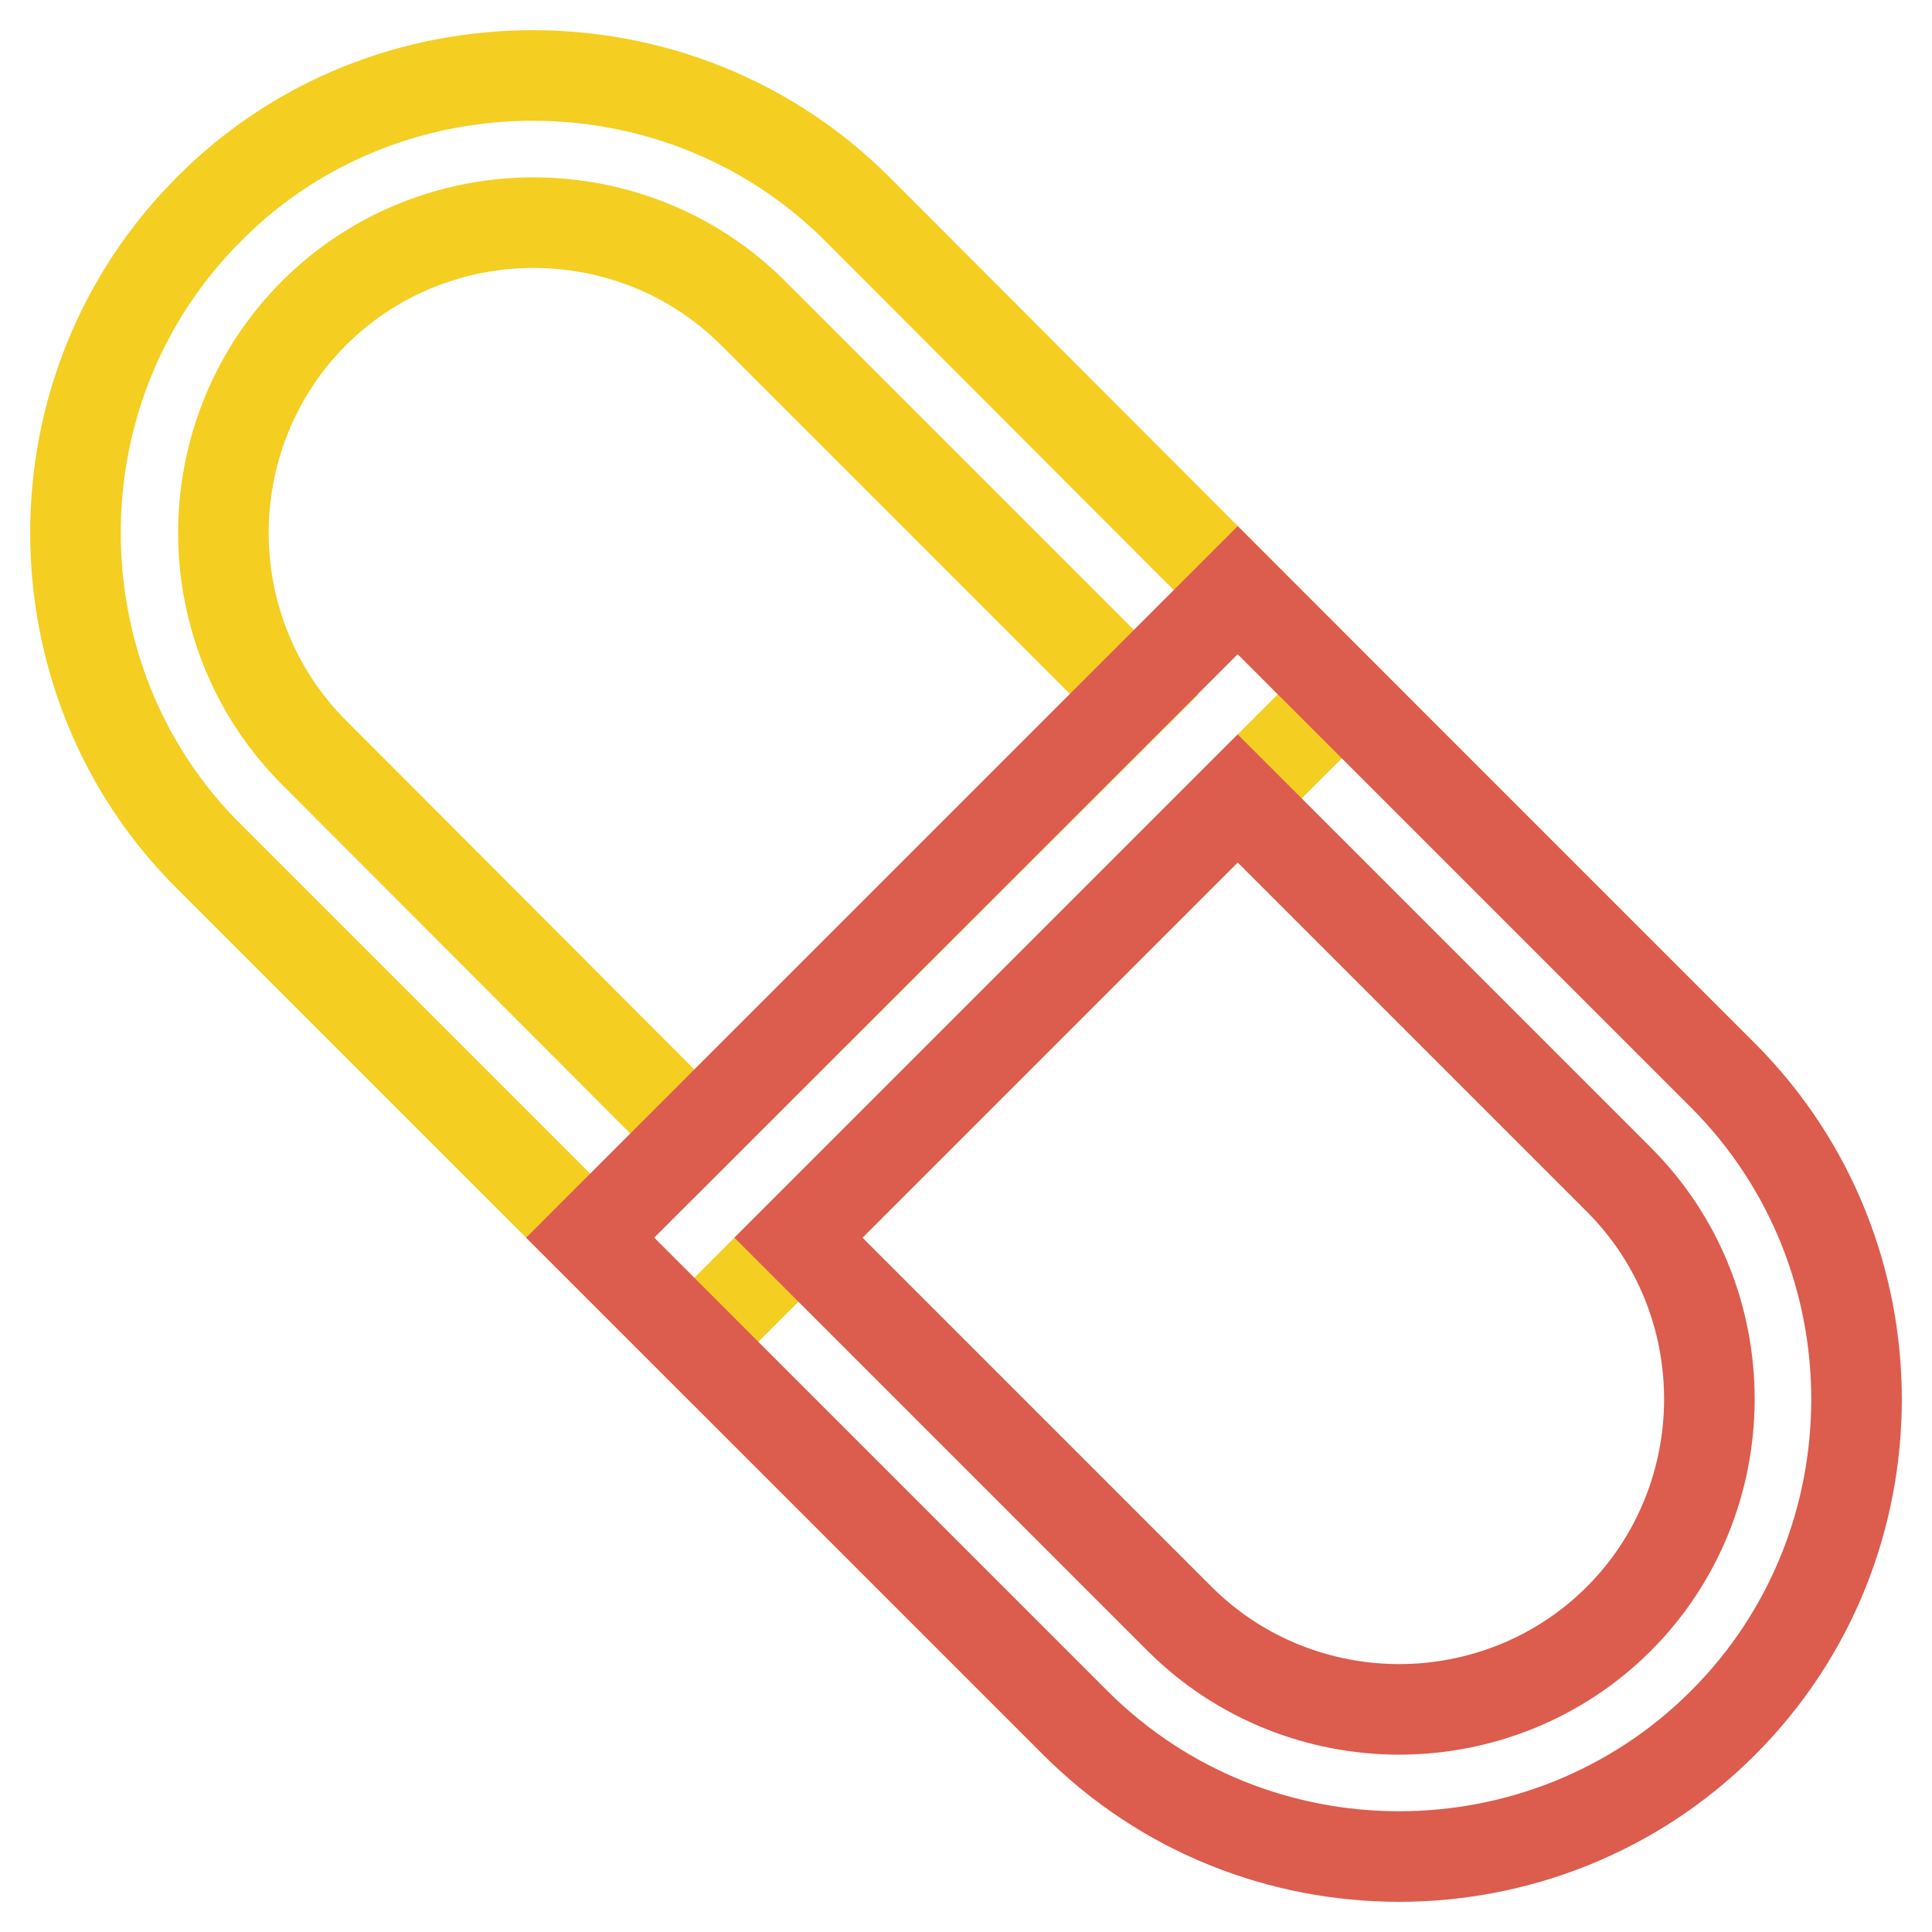
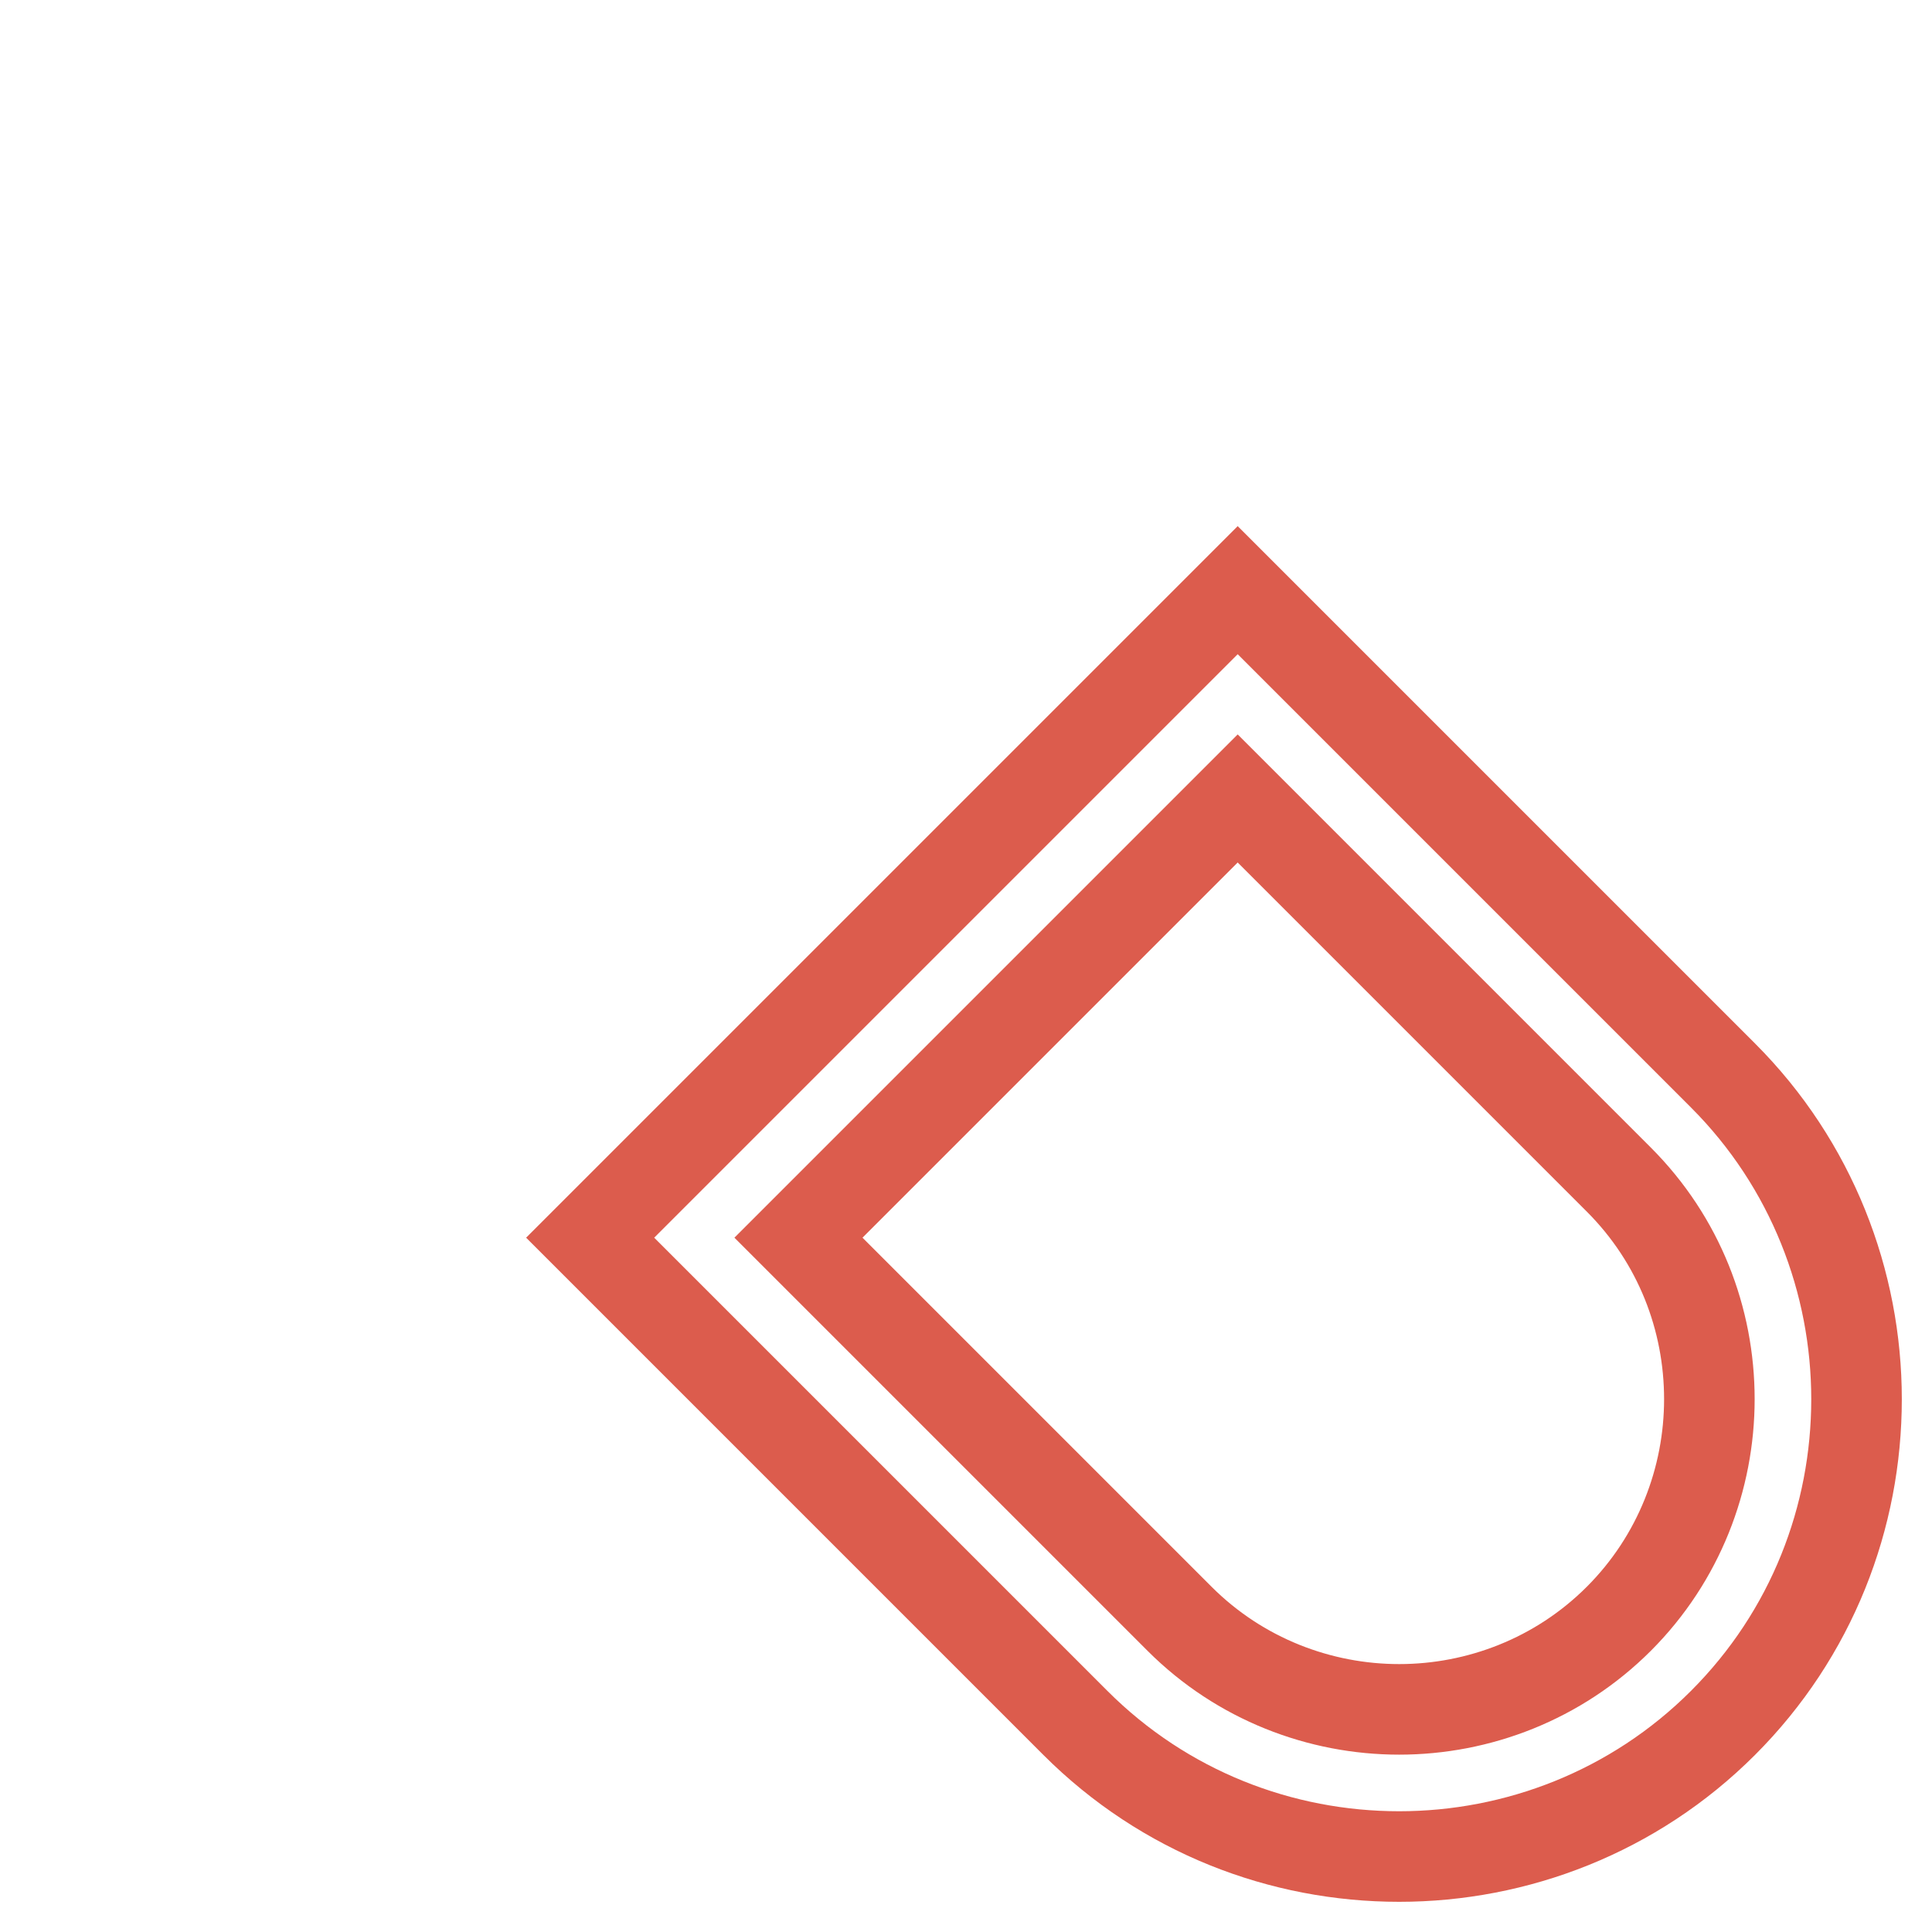
<svg xmlns="http://www.w3.org/2000/svg" version="1.1" x="0px" y="0px" viewBox="0 0 256 256" enable-background="new 0 0 256 256" xml:space="preserve">
  <g>
-     <path stroke-width="12" fill-opacity="0" stroke="#f4ce21" d="M113.6,27.7L177.8,92L92,177.8l-64.3-64.3C15.9,101.8,10,86.2,10,70.6s5.9-31.1,17.7-42.9 C39.5,15.8,55.1,10,70.6,10C86.2,10,101.8,15.9,113.6,27.7z M150.3,92L99.8,41.5c-8-8-18.6-12-29.1-12s-21.1,4-29.1,12 c-8,8-12,18.6-12,29.1s4,21.1,12,29.1L92,150.2L150.3,92L150.3,92z" />
    <path stroke-width="12" fill-opacity="0" stroke="#dc5c4d" d="M214.5,156.3l-50.5-50.5L105.8,164l50.5,50.5c8,8,18.6,12,29.1,12s21.1-4,29.1-12c8-8,12-18.6,12-29.1 C226.5,174.8,222.5,164.3,214.5,156.3z M170.9,85.1l57.4,57.4c11.8,11.8,17.7,27.4,17.7,42.9c0,15.6-5.9,31.1-17.7,42.9 c-11.8,11.8-27.4,17.7-42.9,17.7c-15.6,0-31.1-5.9-42.9-17.7l-64.3-64.3L164,78.2L170.9,85.1L170.9,85.1z" />
  </g>
</svg>